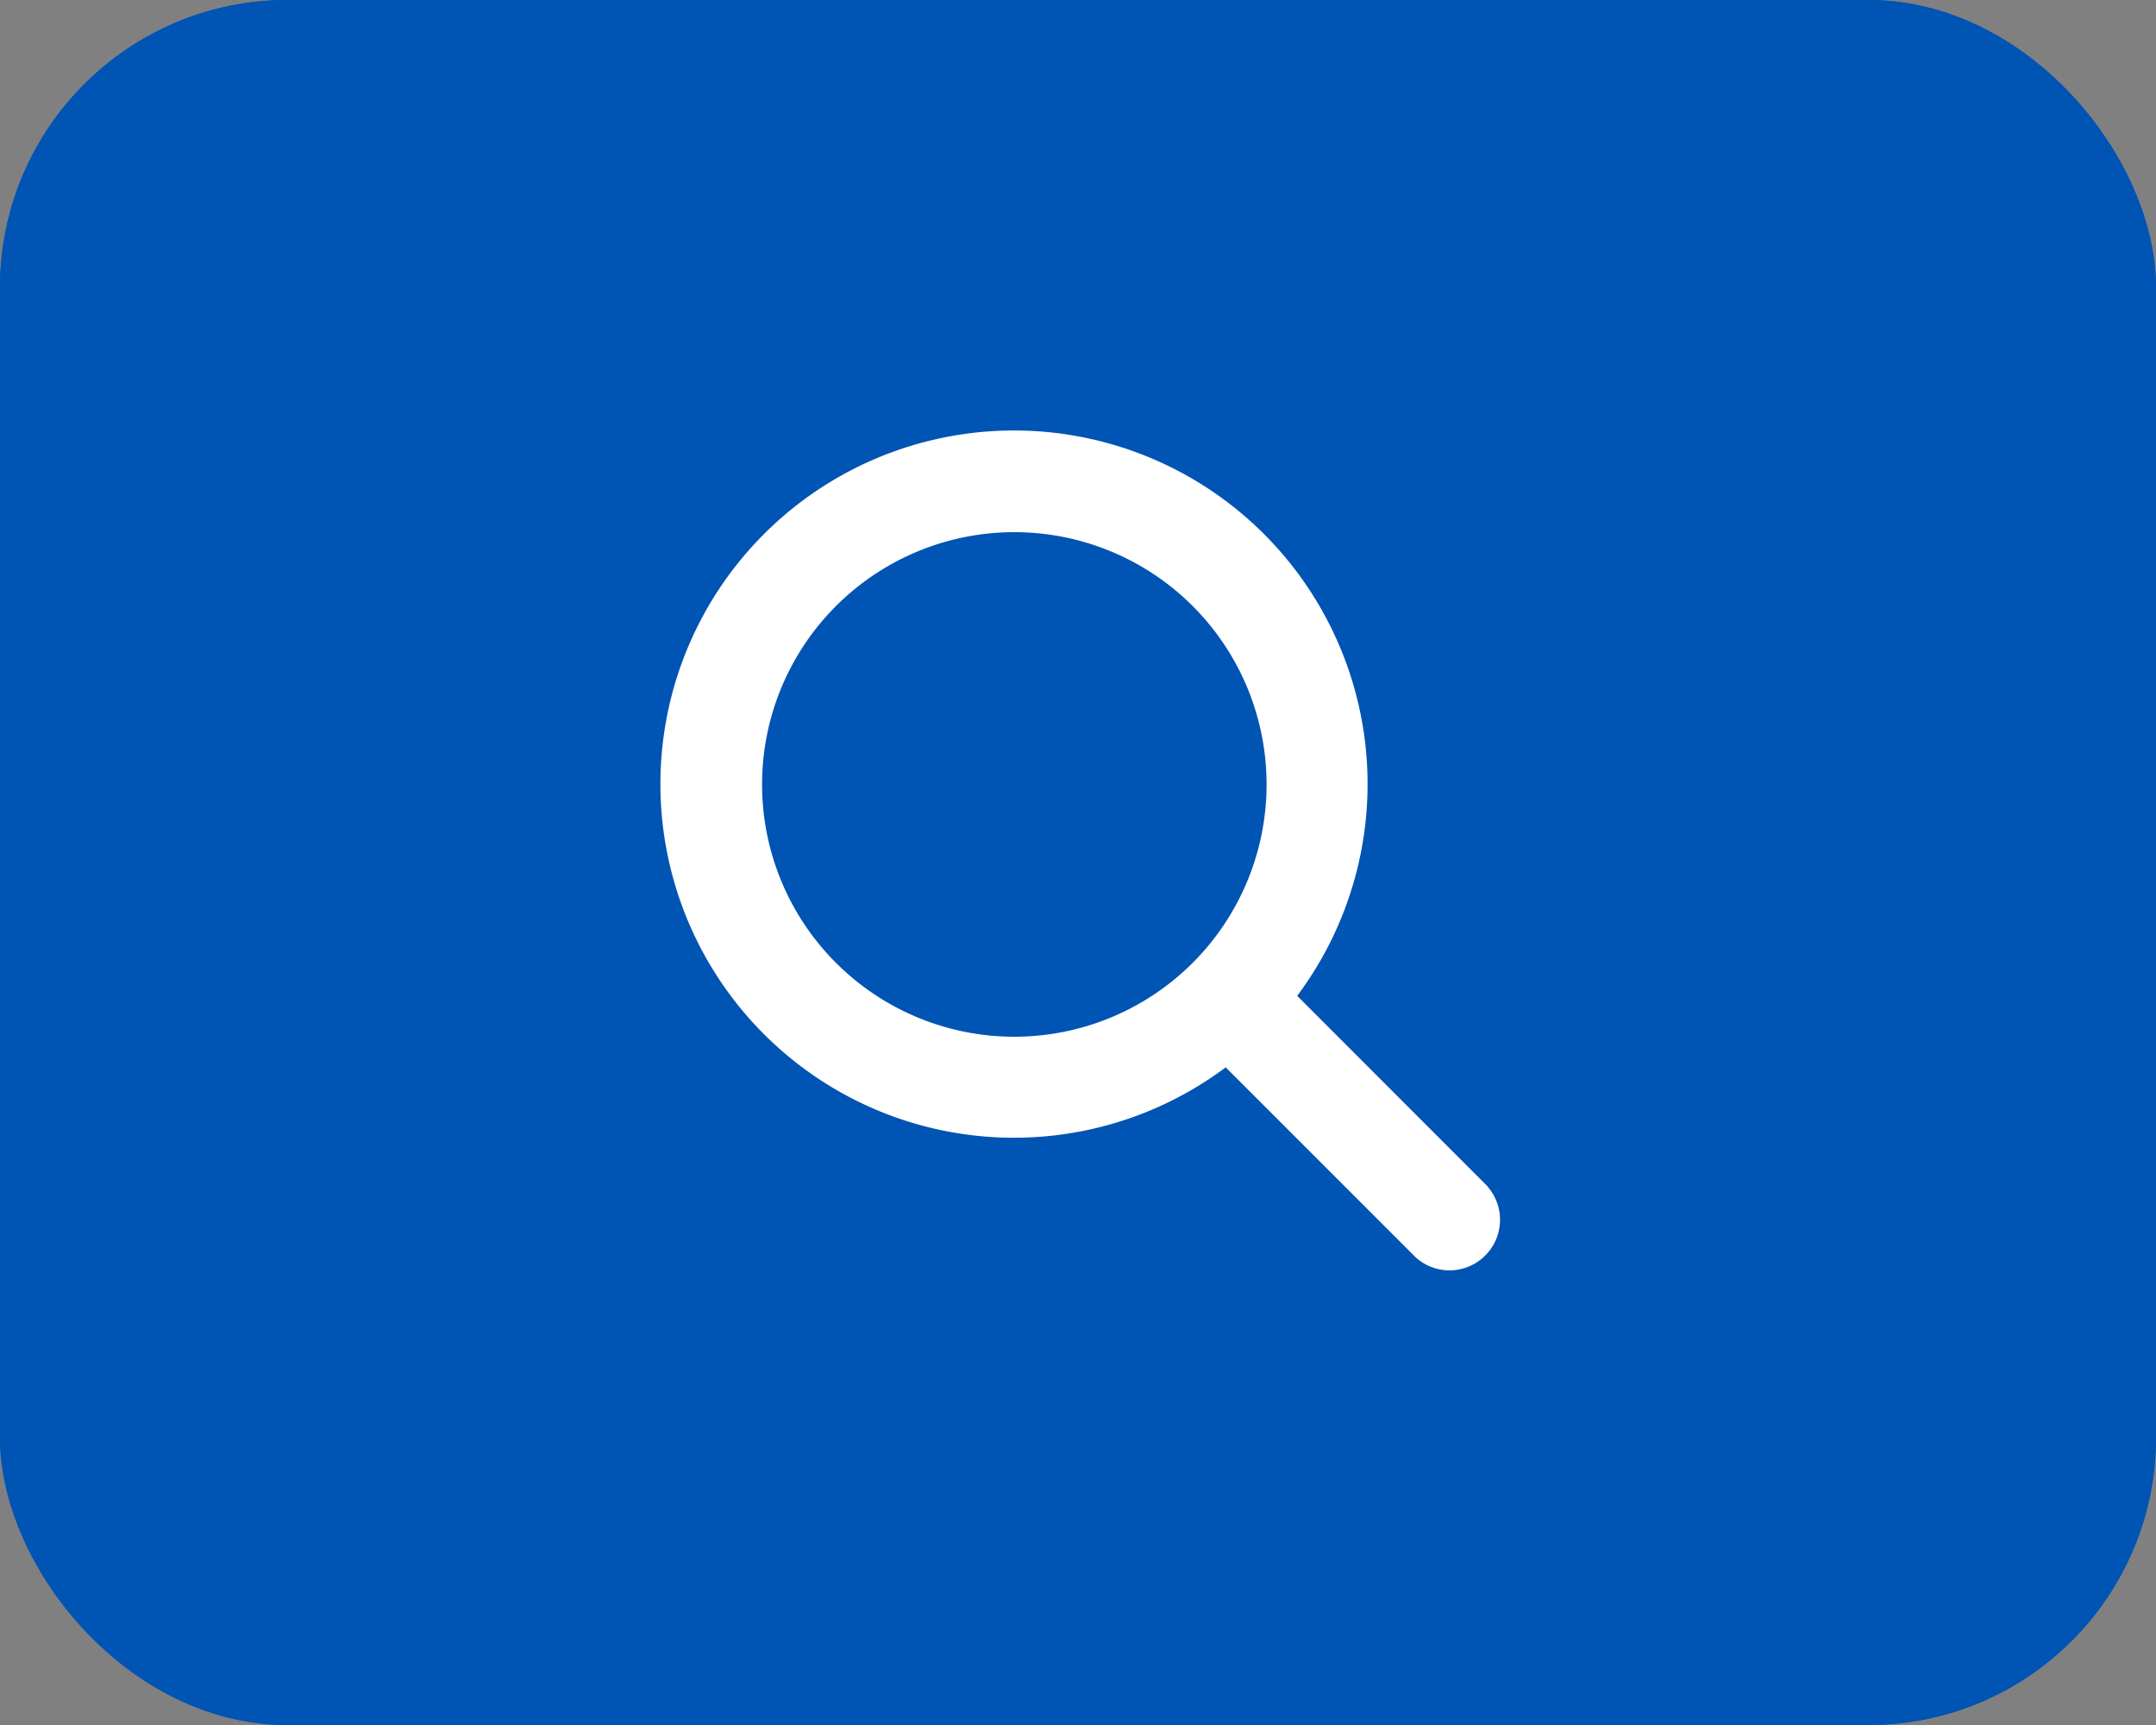
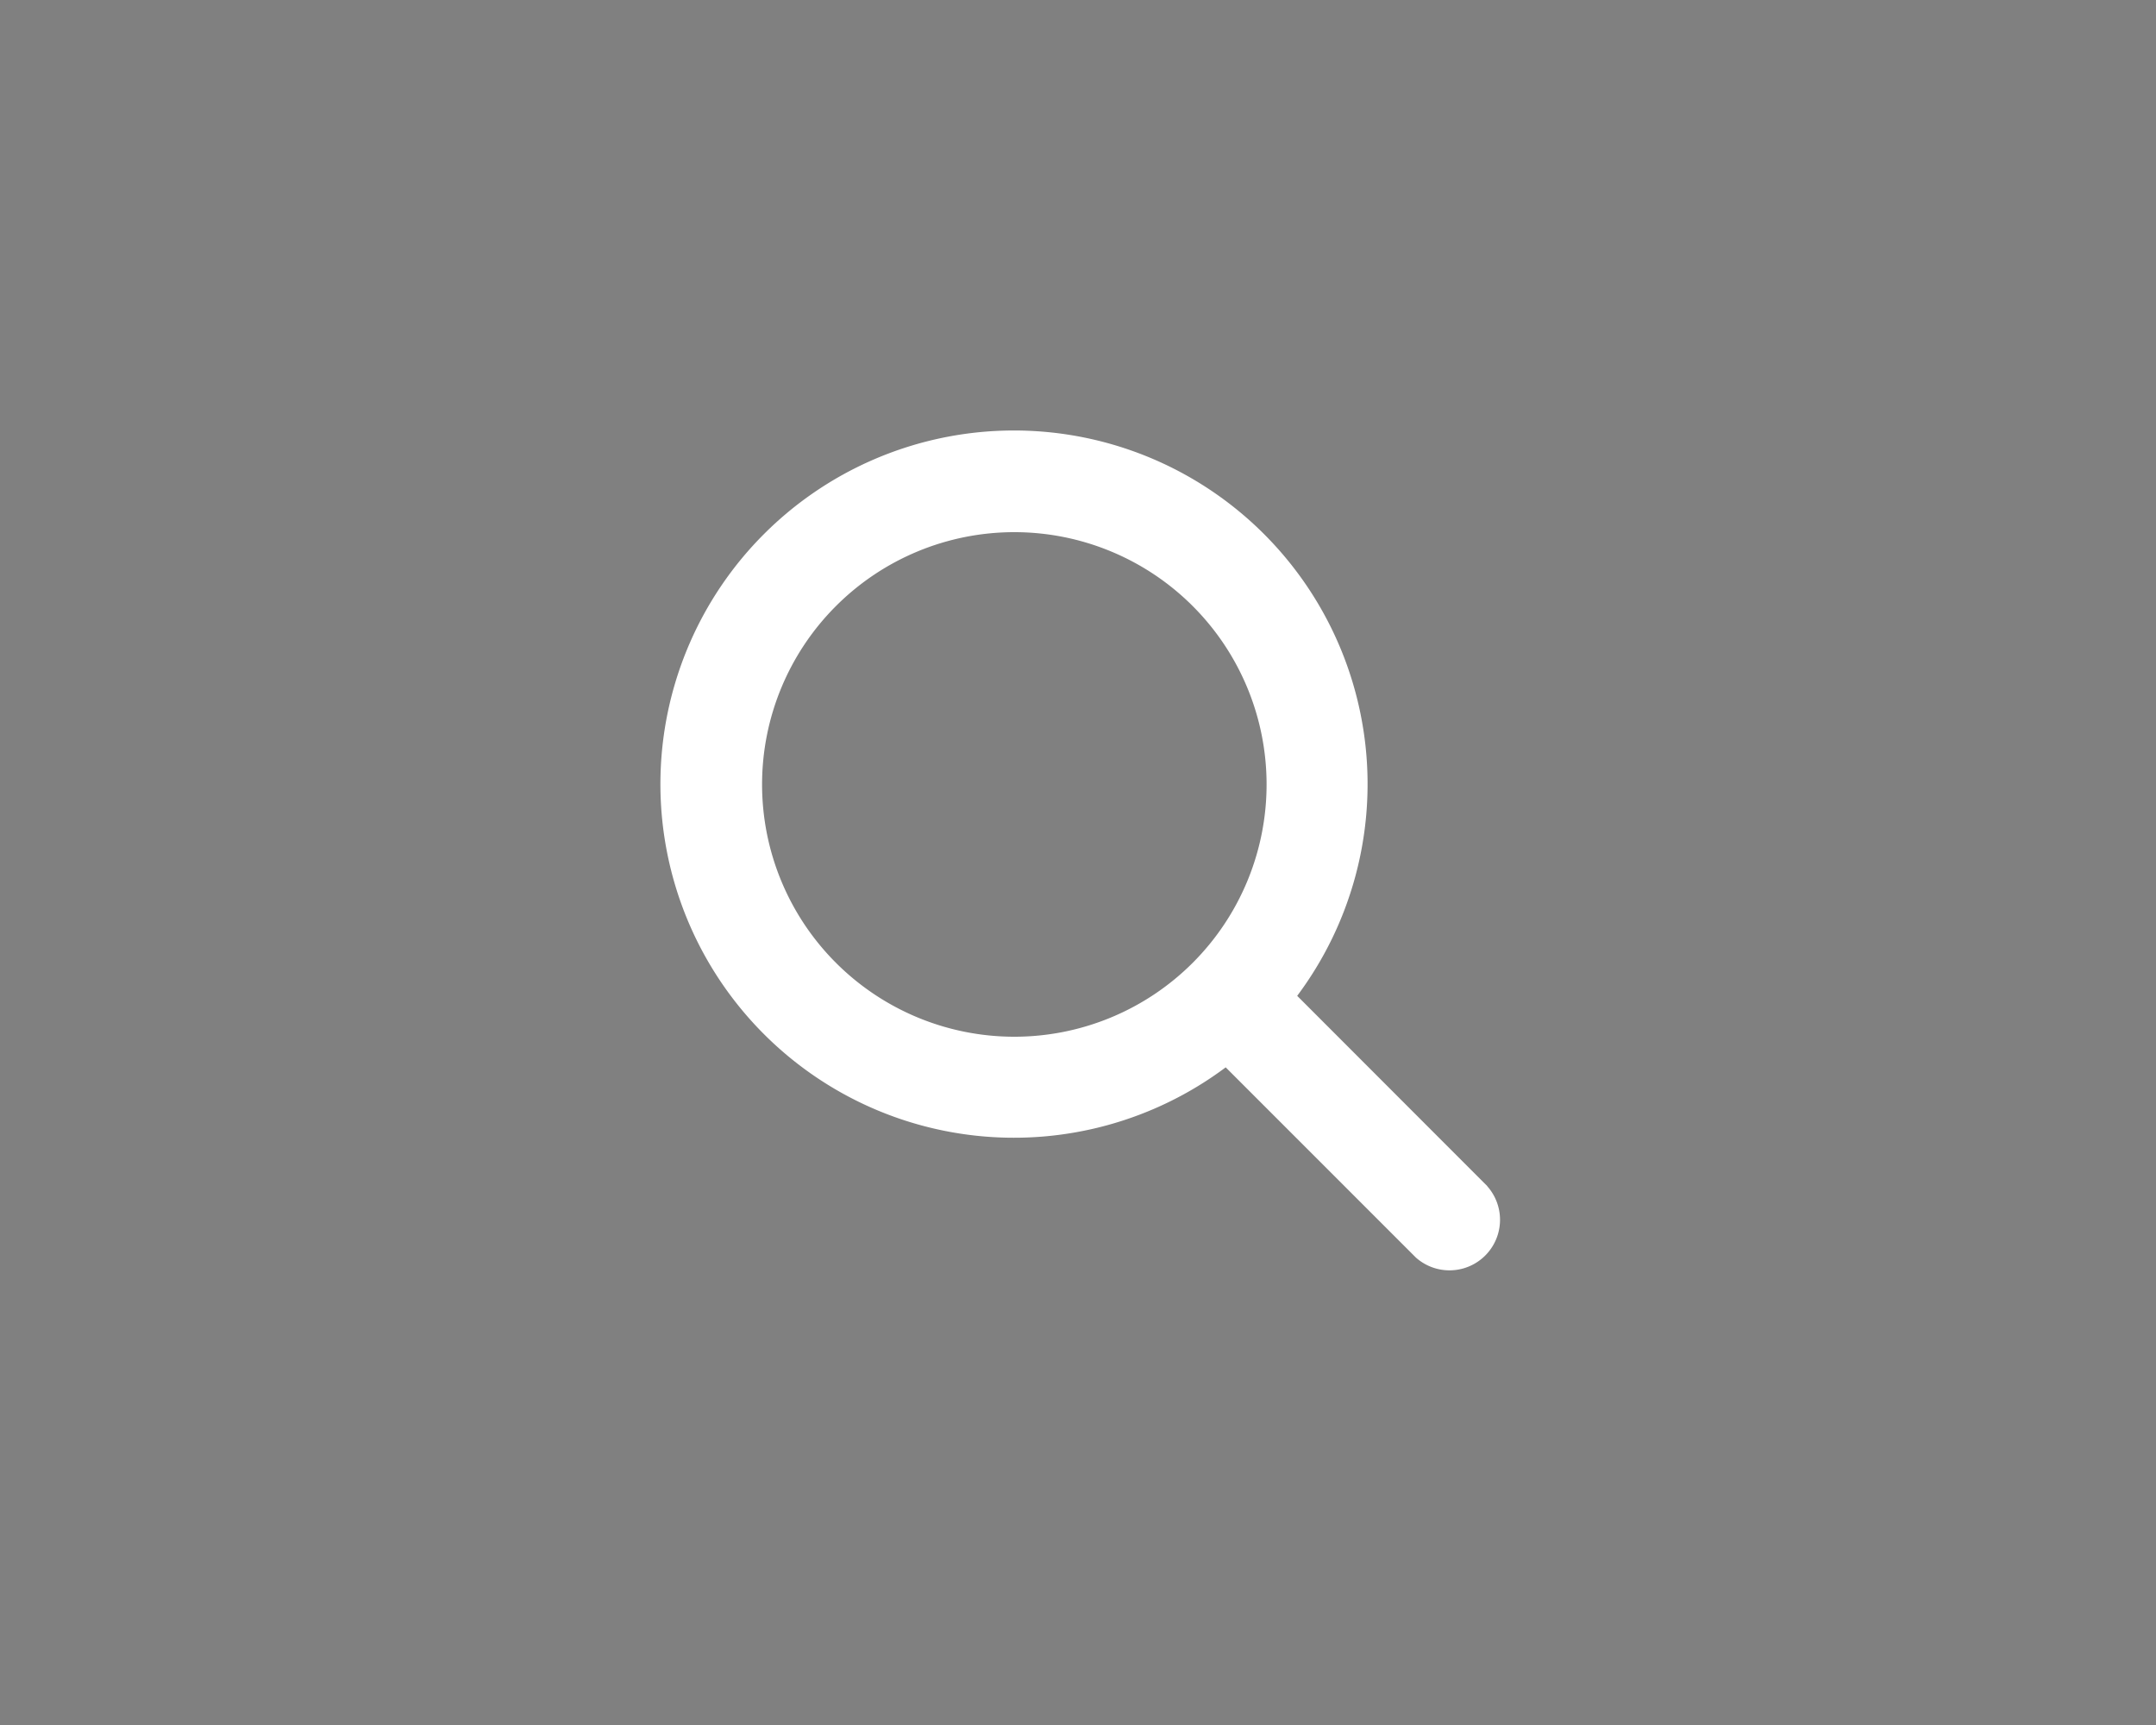
<svg xmlns="http://www.w3.org/2000/svg" viewBox="0 0 75 60">
  <rect x="0" y="0" width="75" height="60" fill="#808080" stroke="none" />
  <g transform="translate(-1475 -710)">
    <g transform="translate(1475 710)" fill="#0054b4" stroke="#0054b4" stroke-width="1">
-       <rect width="75" height="60" rx="10" stroke="none" />
-       <rect x="0.5" y="0.5" width="74" height="59" rx="9.5" fill="none" />
-     </g>
+       </g>
    <path d="M32.111,29.629,25.5,23.013A12.3,12.3,0,1,0,23.013,25.5l6.616,6.616a1.758,1.758,0,0,0,2.482-2.482ZM6.885,15.66a8.775,8.775,0,1,1,8.775,8.775A8.775,8.775,0,0,1,6.885,15.66Z" transform="translate(1494.625 721.625)" fill="#fff" />
  </g>
</svg>